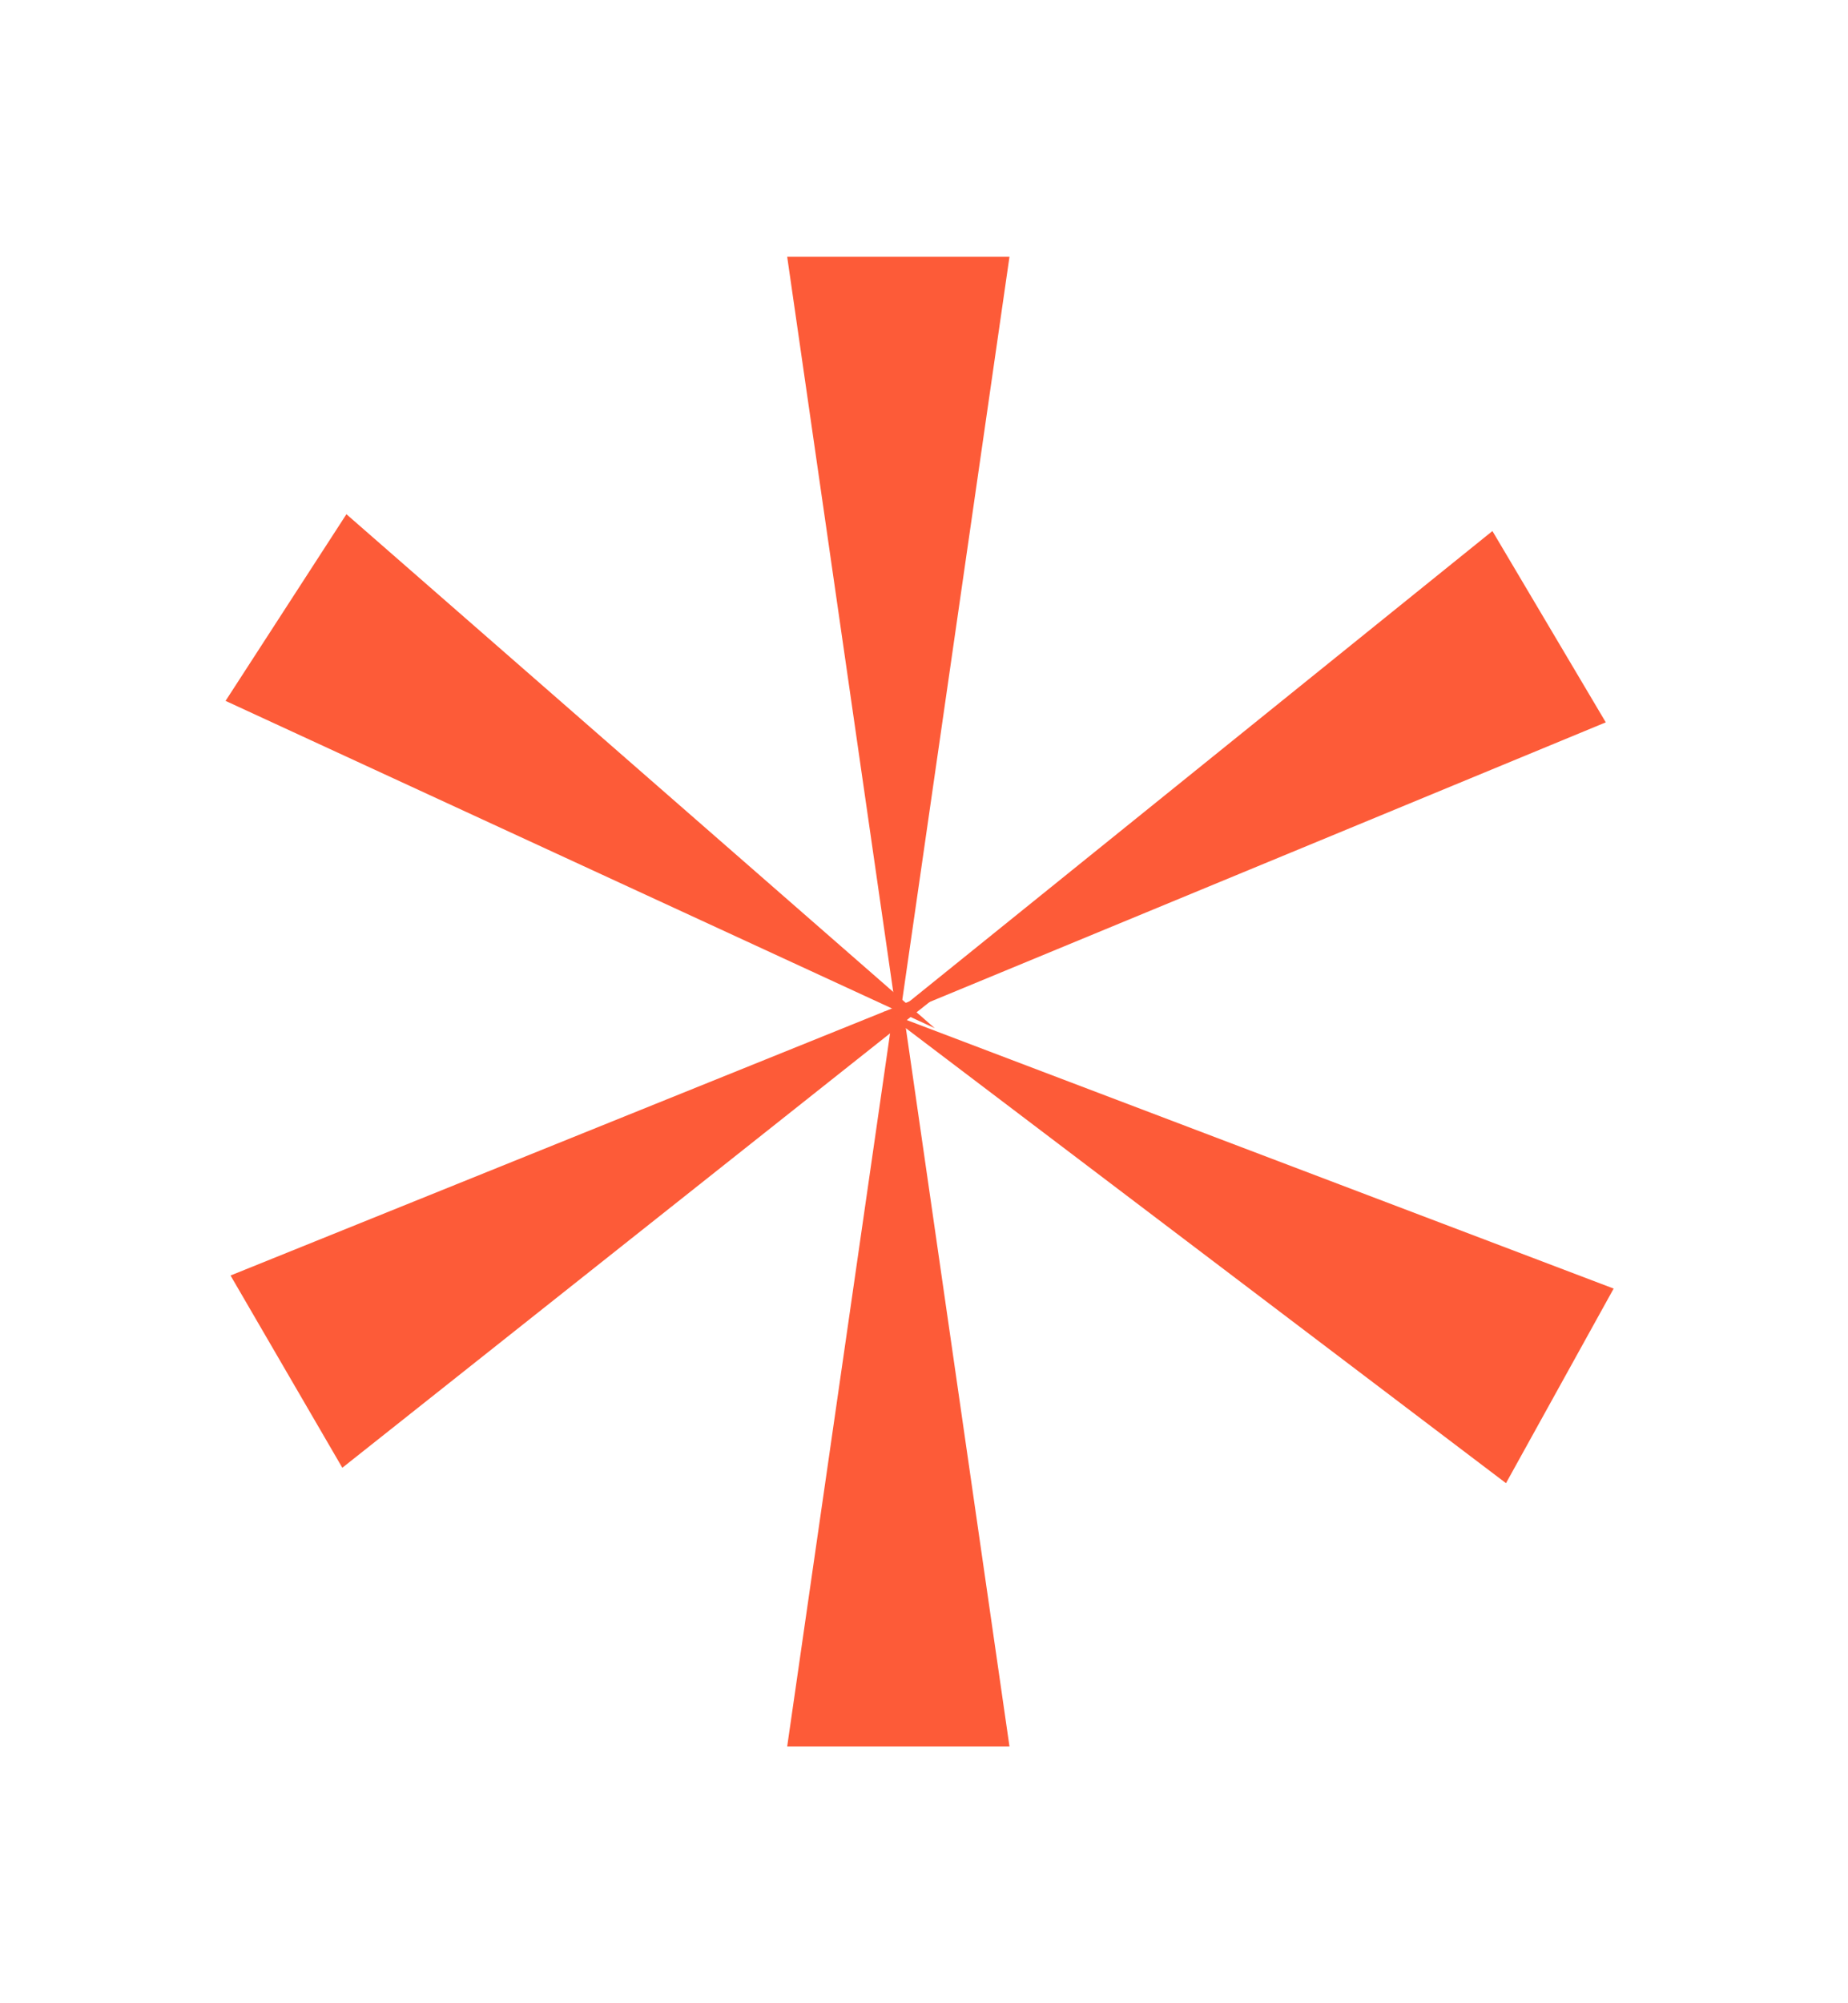
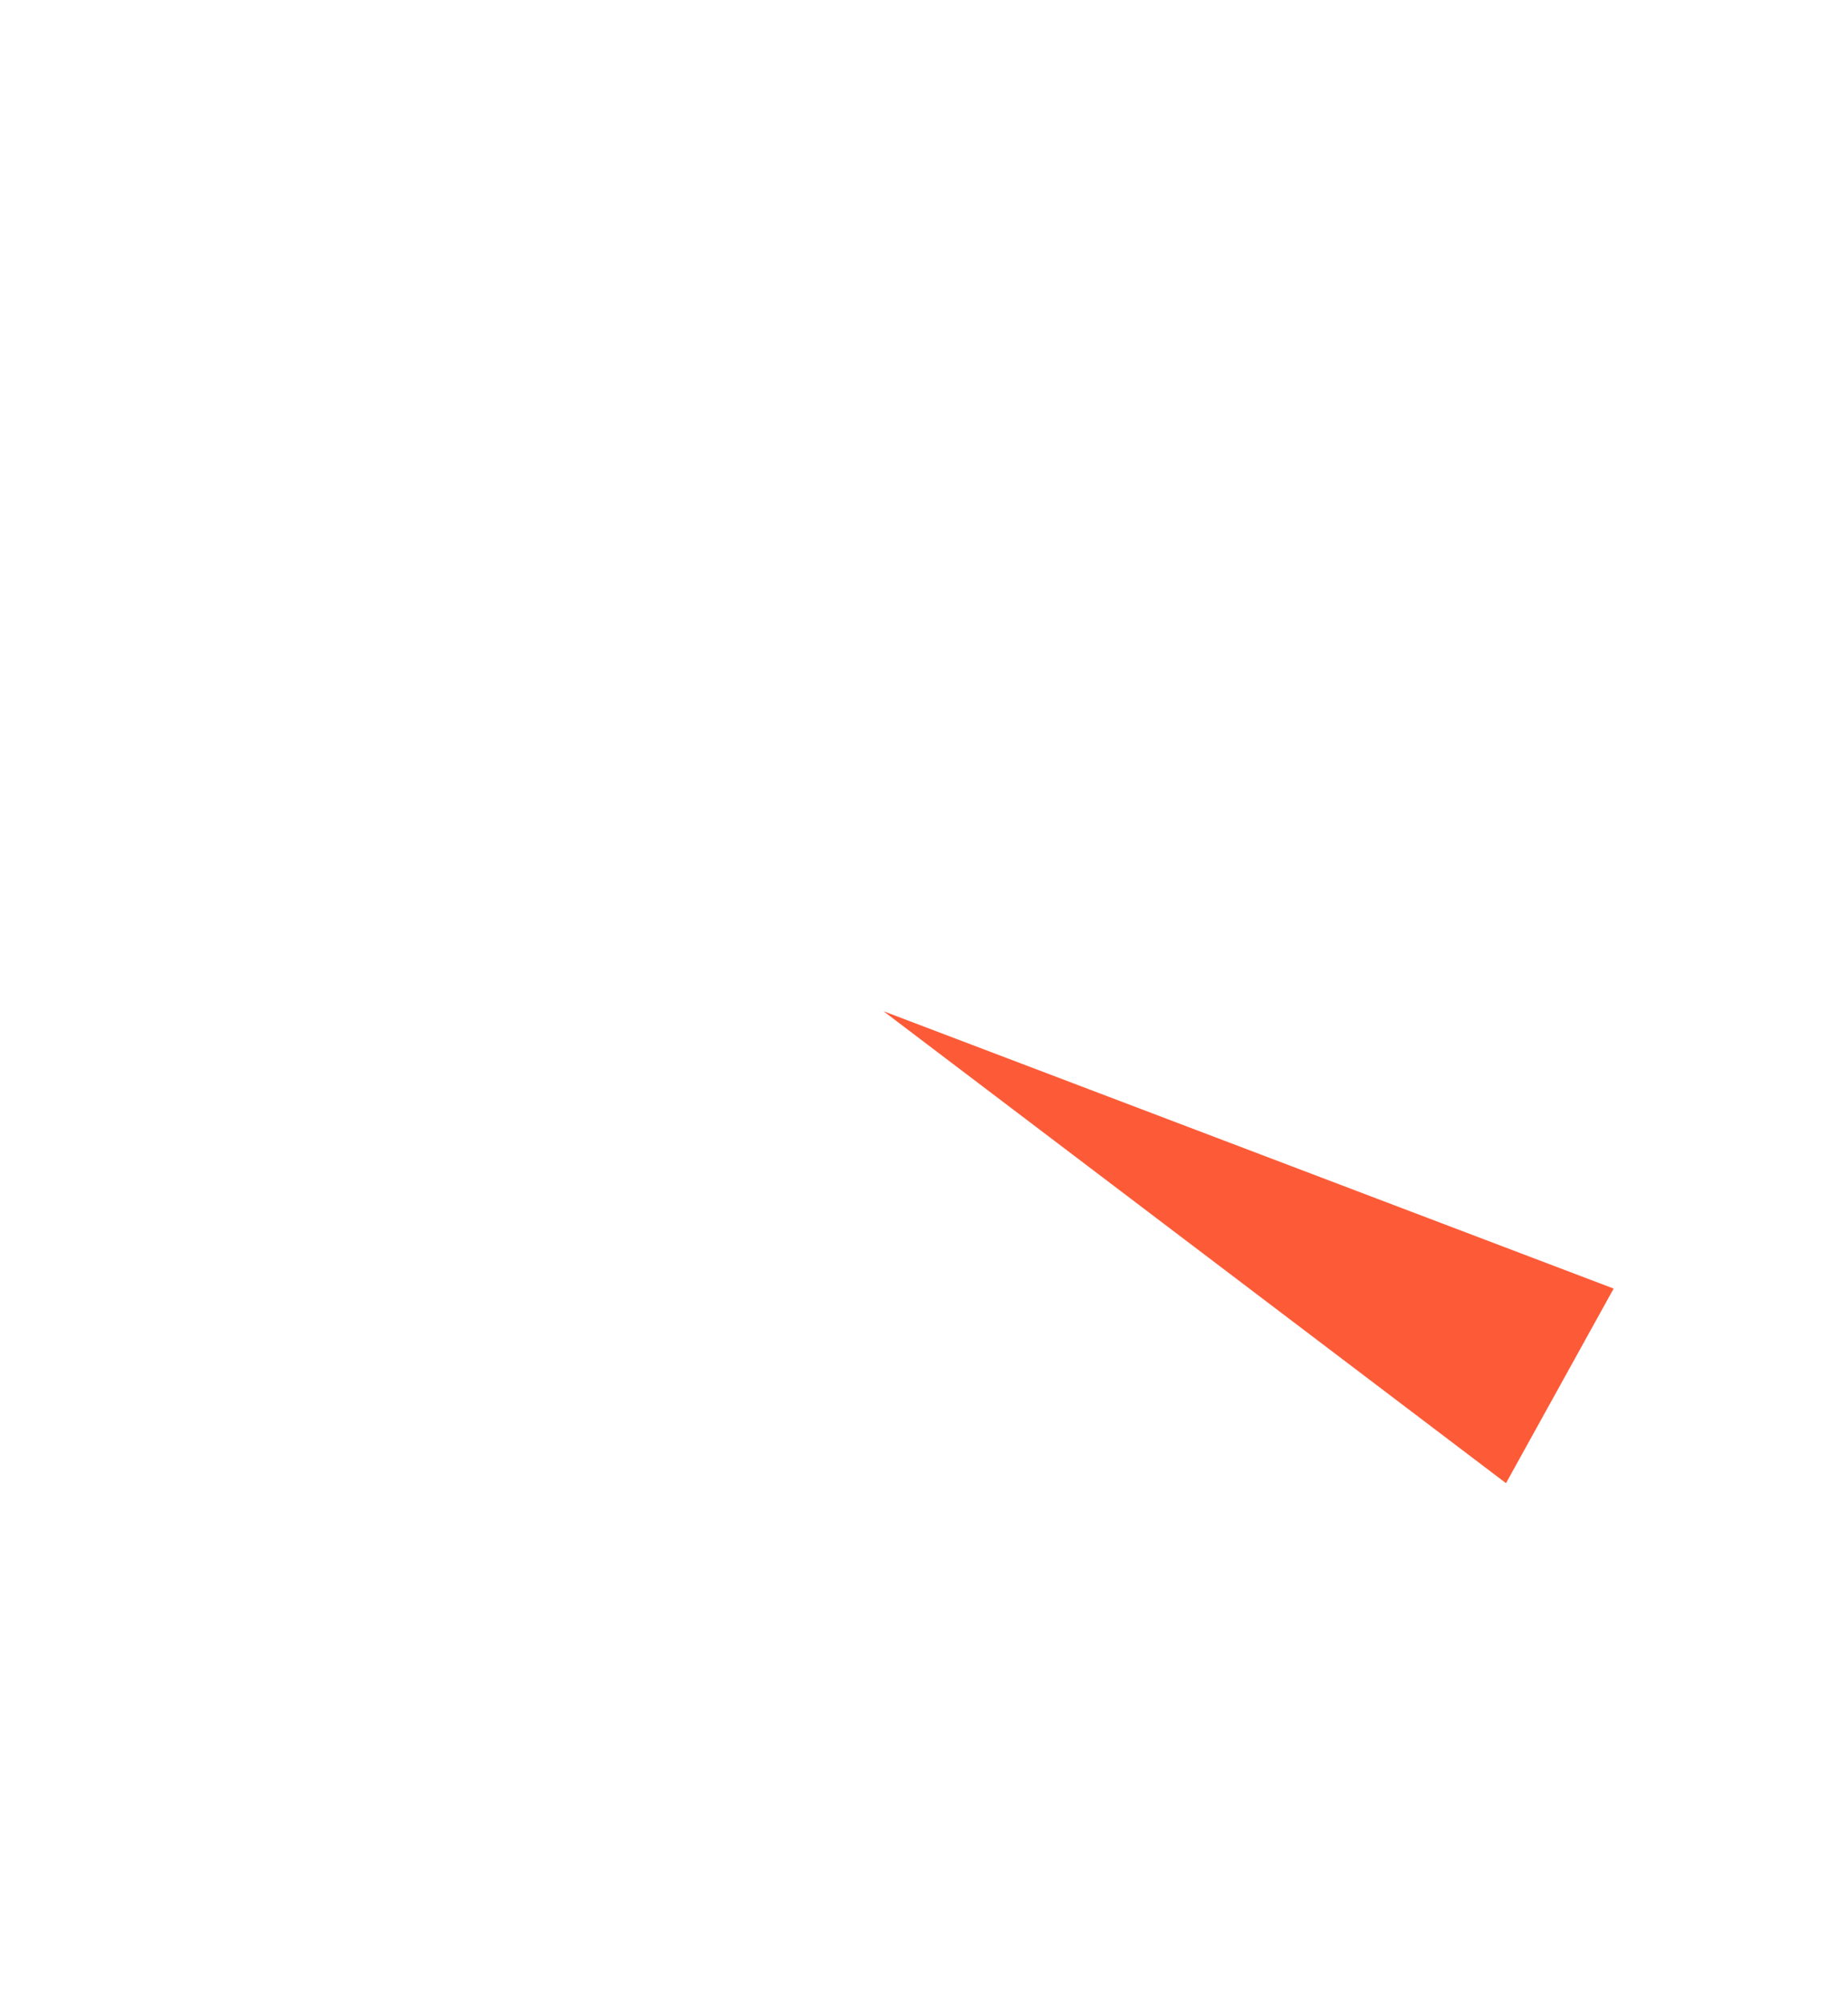
<svg xmlns="http://www.w3.org/2000/svg" width="72" height="78" viewBox="0 0 72 78" fill="none">
-   <path d="M35 40L39.33 10H30.67L35 40Z" fill="#FD5B38" />
-   <path d="M35 38L30.67 68H39.33L35 38Z" fill="#FD5B38" />
-   <path d="M34.55 39.703L62.563 28.126L58.146 20.677L34.55 39.703Z" fill="#FD5B38" />
-   <path d="M37.091 38.322L8.982 49.664L13.337 57.15L37.091 38.322Z" fill="#FD5B38" />
  <path d="M34.422 39.374L58.675 57.75L62.87 50.173L34.422 39.374Z" fill="#FD5B38" />
-   <path d="M36.418 40.034L13.497 20.022L8.788 27.29L36.418 40.034Z" fill="#FD5B38" />
</svg>